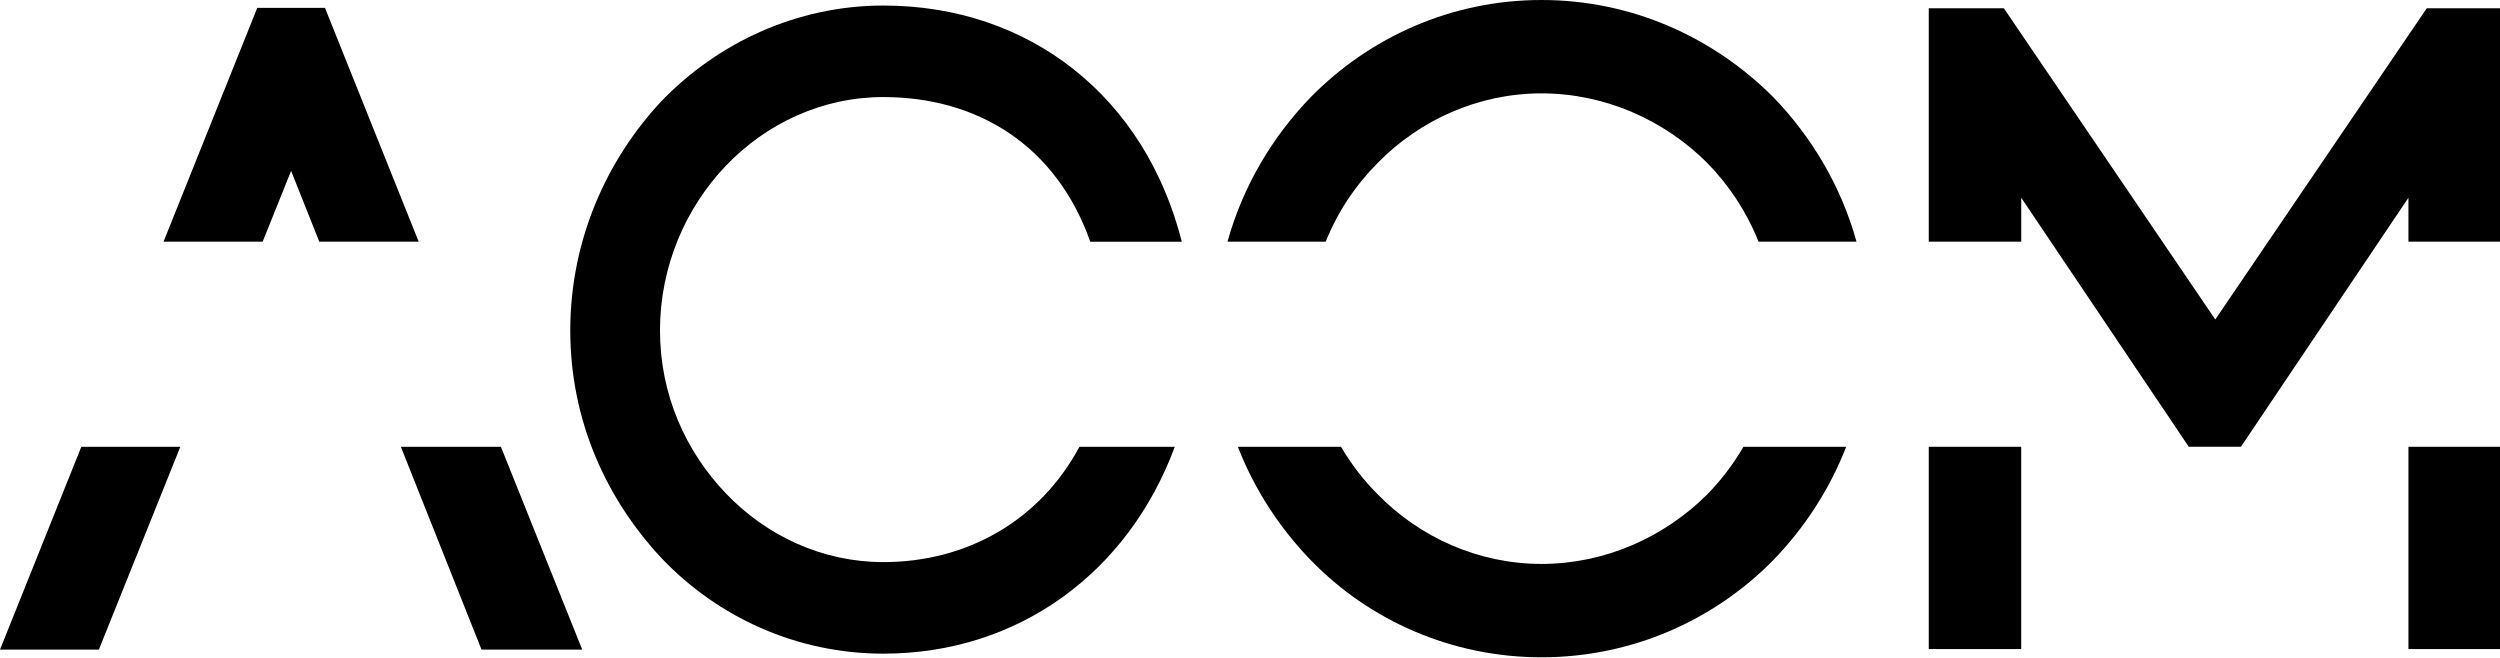
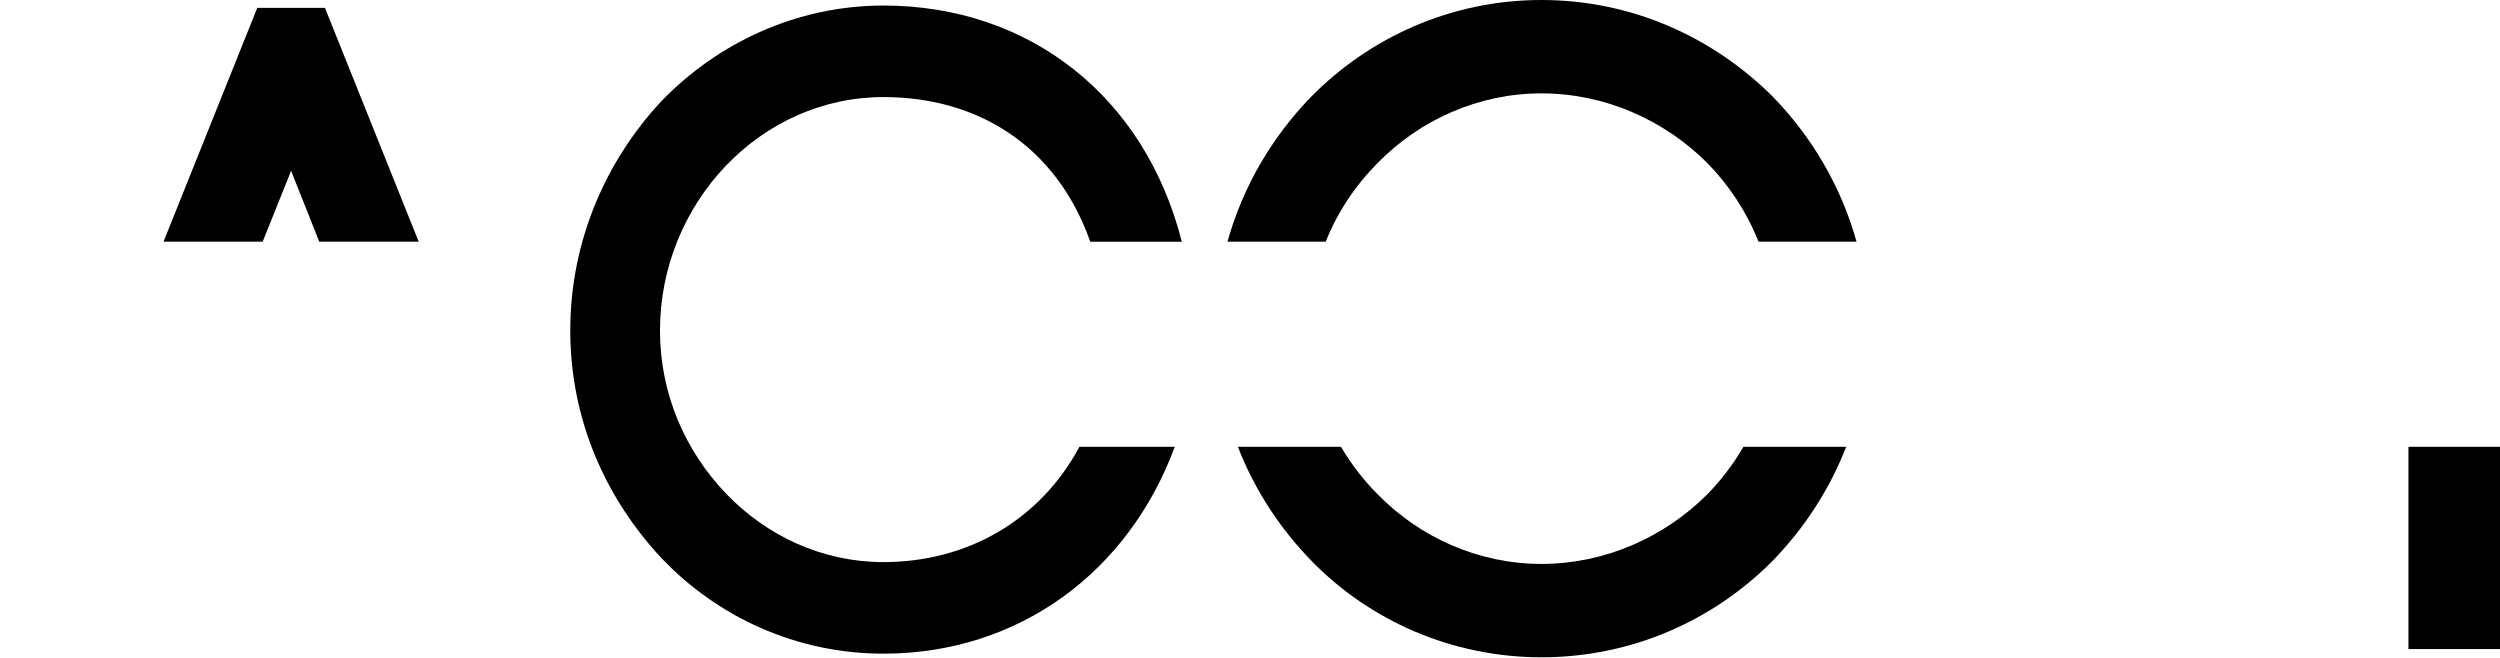
<svg xmlns="http://www.w3.org/2000/svg" id="Layer_2" version="1.1" viewBox="0 0 1028.68 270.72">
  <path d="M444.16,183.84c-16.28,30.33-46.23,47.45-80.68,47.45-25.24,0-48.21-10.92-64.79-28.25-16.57-17.33-27.12-40.68-27.12-67.05s10.55-50.48,27.12-67.8c16.57-17.33,39.55-28.25,64.79-28.25,38.8,0,71.19,19.96,85.13,59.52h37.67c-15.07-59.52-62.53-97.18-122.8-97.18-35.78,0-68.18,15.44-91.16,39.17-22.6,24.11-37.67,57.25-37.67,94.55s15.07,69.69,37.67,93.79c22.98,24.11,55.37,39.17,91.16,39.17,55.95,0,100.95-33.79,119.9-85.11h-39.22Z" />
  <g>
    <polygon points="108.08 99.44 119.78 70.3 131.37 99.44 172.28 99.44 133.72 3.25 105.85 3.25 67.29 99.44 108.08 99.44" />
-     <polygon points="164.94 183.84 198.13 267.3 239.57 267.3 206.11 183.84 164.94 183.84" />
-     <polygon points="33.46 183.84 0 267.3 40.68 267.3 74.2 183.84 33.46 183.84" />
  </g>
  <g>
    <path d="M545.5,99.44c4.91-12.27,12.26-23.27,21.38-32.39,17.33-17.7,41.43-28.63,67.42-28.63s50.48,10.92,68.18,28.63c8.96,9.16,16.23,20.1,21.1,32.39h40.32c-6.33-22.82-18.46-43.18-34.3-59.52C705.12,15.44,671.6,0,634.3,0s-70.82,15.44-94.92,39.93c-15.83,16.34-27.97,36.7-34.3,59.52h40.42Z" />
    <path d="M717.37,183.84c-4.15,7.17-9.17,13.74-14.88,19.57-17.7,17.7-42.19,28.63-68.18,28.63s-50.1-10.92-67.42-28.63c-5.81-5.81-10.9-12.39-15.1-19.57h-42.44c6.85,17.64,17.24,33.48,30.04,46.69,24.11,24.86,58.01,39.93,94.92,39.93s70.82-15.07,95.3-39.93c12.8-13.21,23.19-29.05,30.04-46.69h-42.28Z" />
  </g>
  <g>
-     <rect x="793.63" y="183.84" width="38.04" height="83.23" />
    <g>
-       <polygon points="991.01 99.44 1028.68 99.44 1028.68 3.39 998.55 3.39 911.53 131.46 824.52 3.39 793.63 3.39 793.63 99.44 831.68 99.44 831.68 81.36 900.61 183.82 922.08 183.82 991.01 81.36 991.01 99.44" />
      <rect x="991.01" y="183.84" width="37.67" height="83.23" />
    </g>
  </g>
</svg>